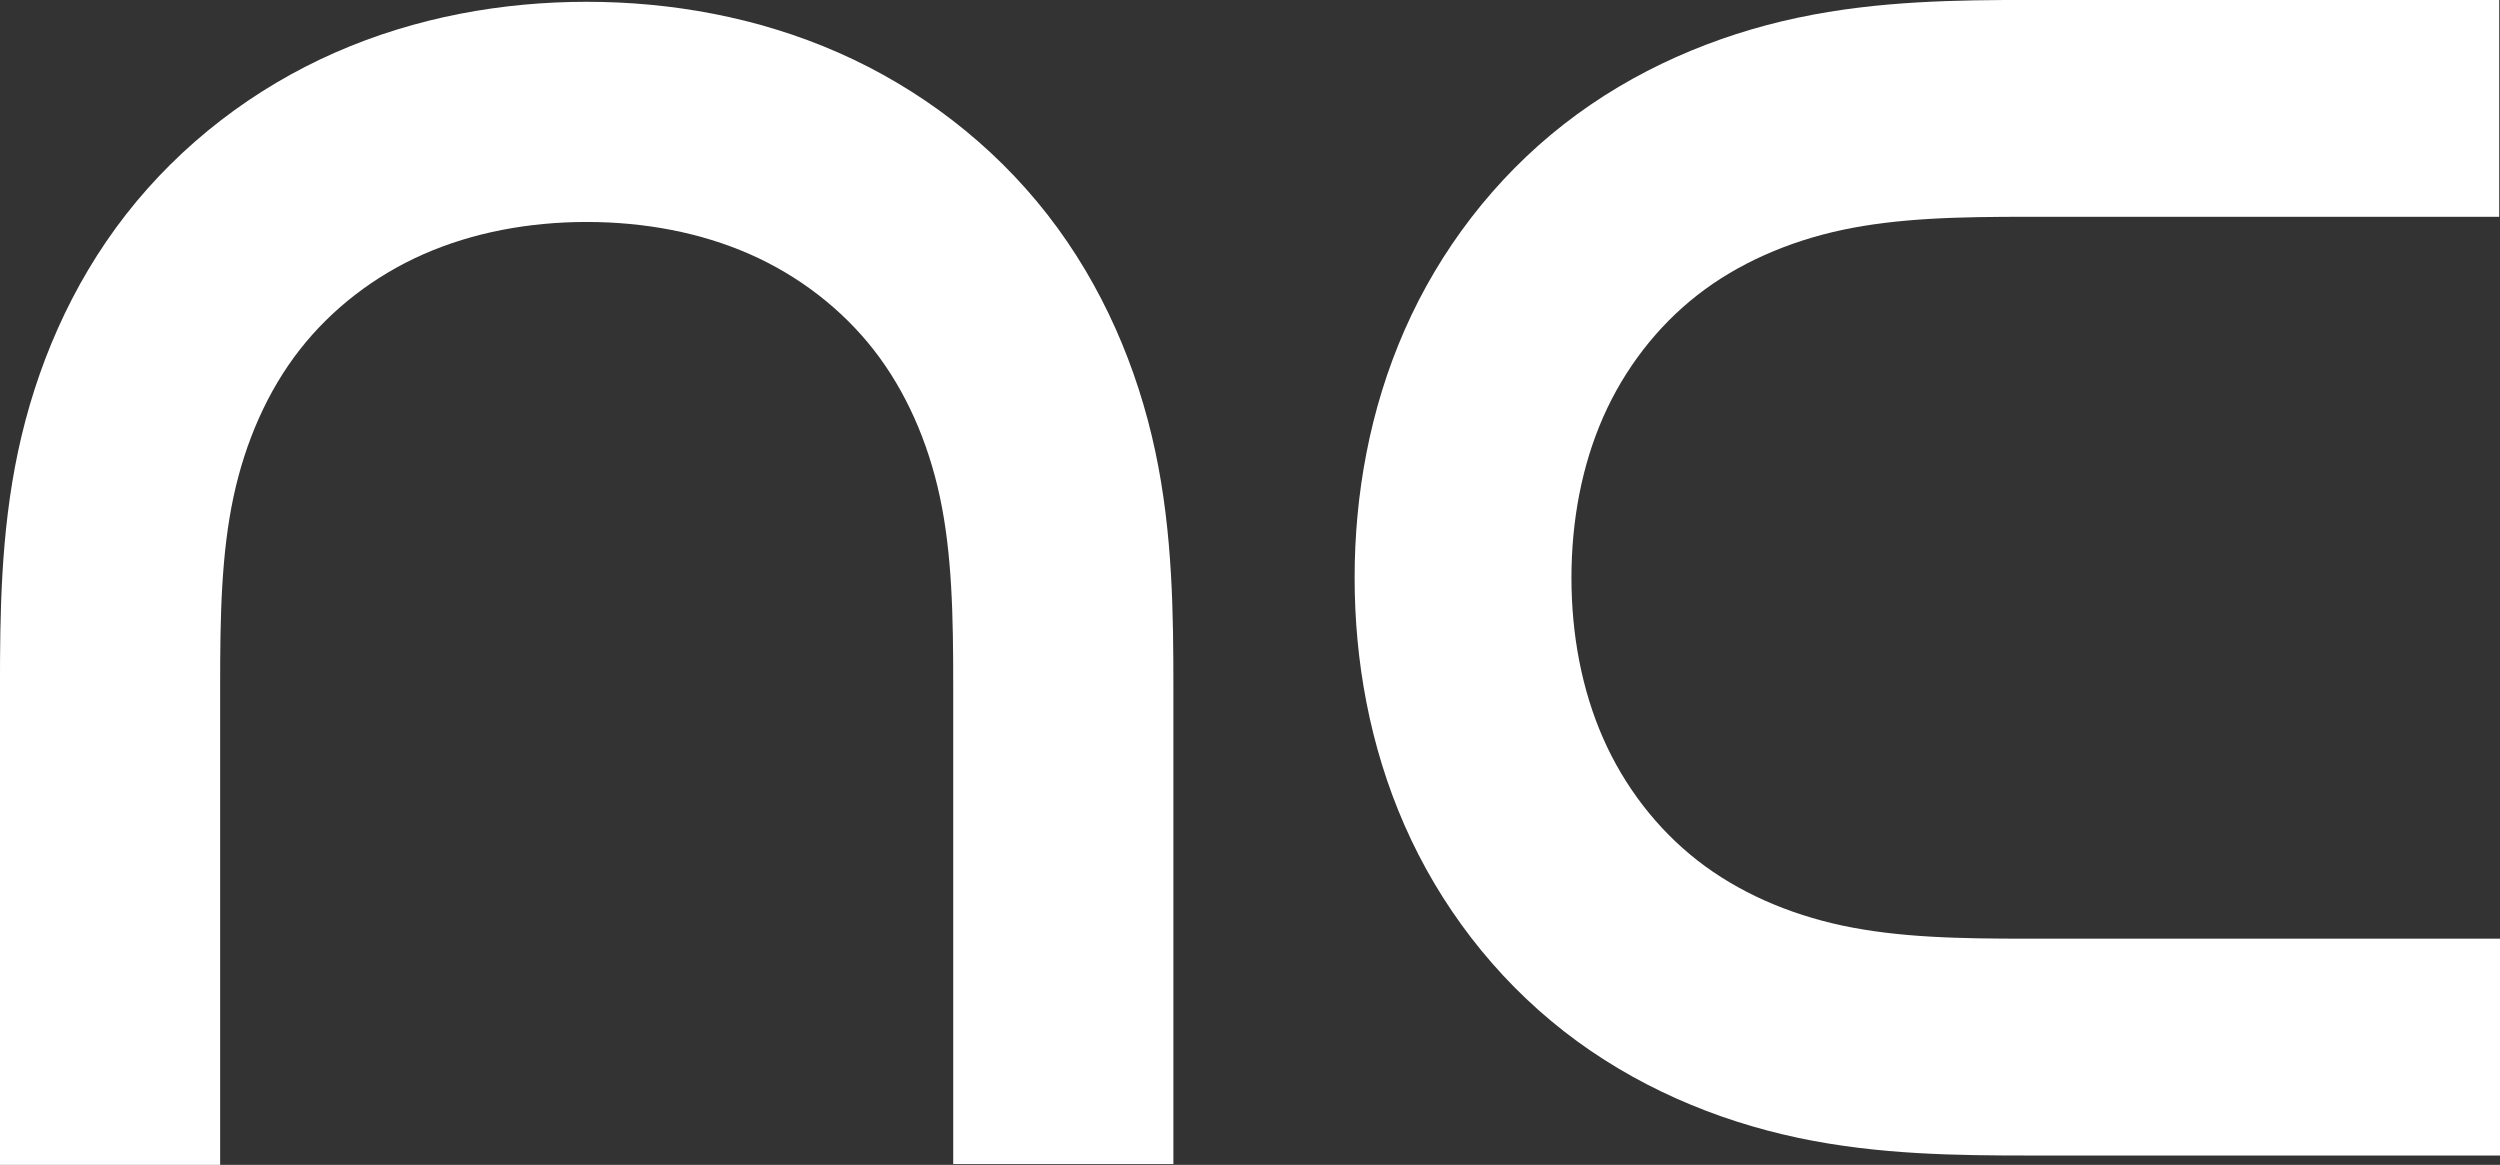
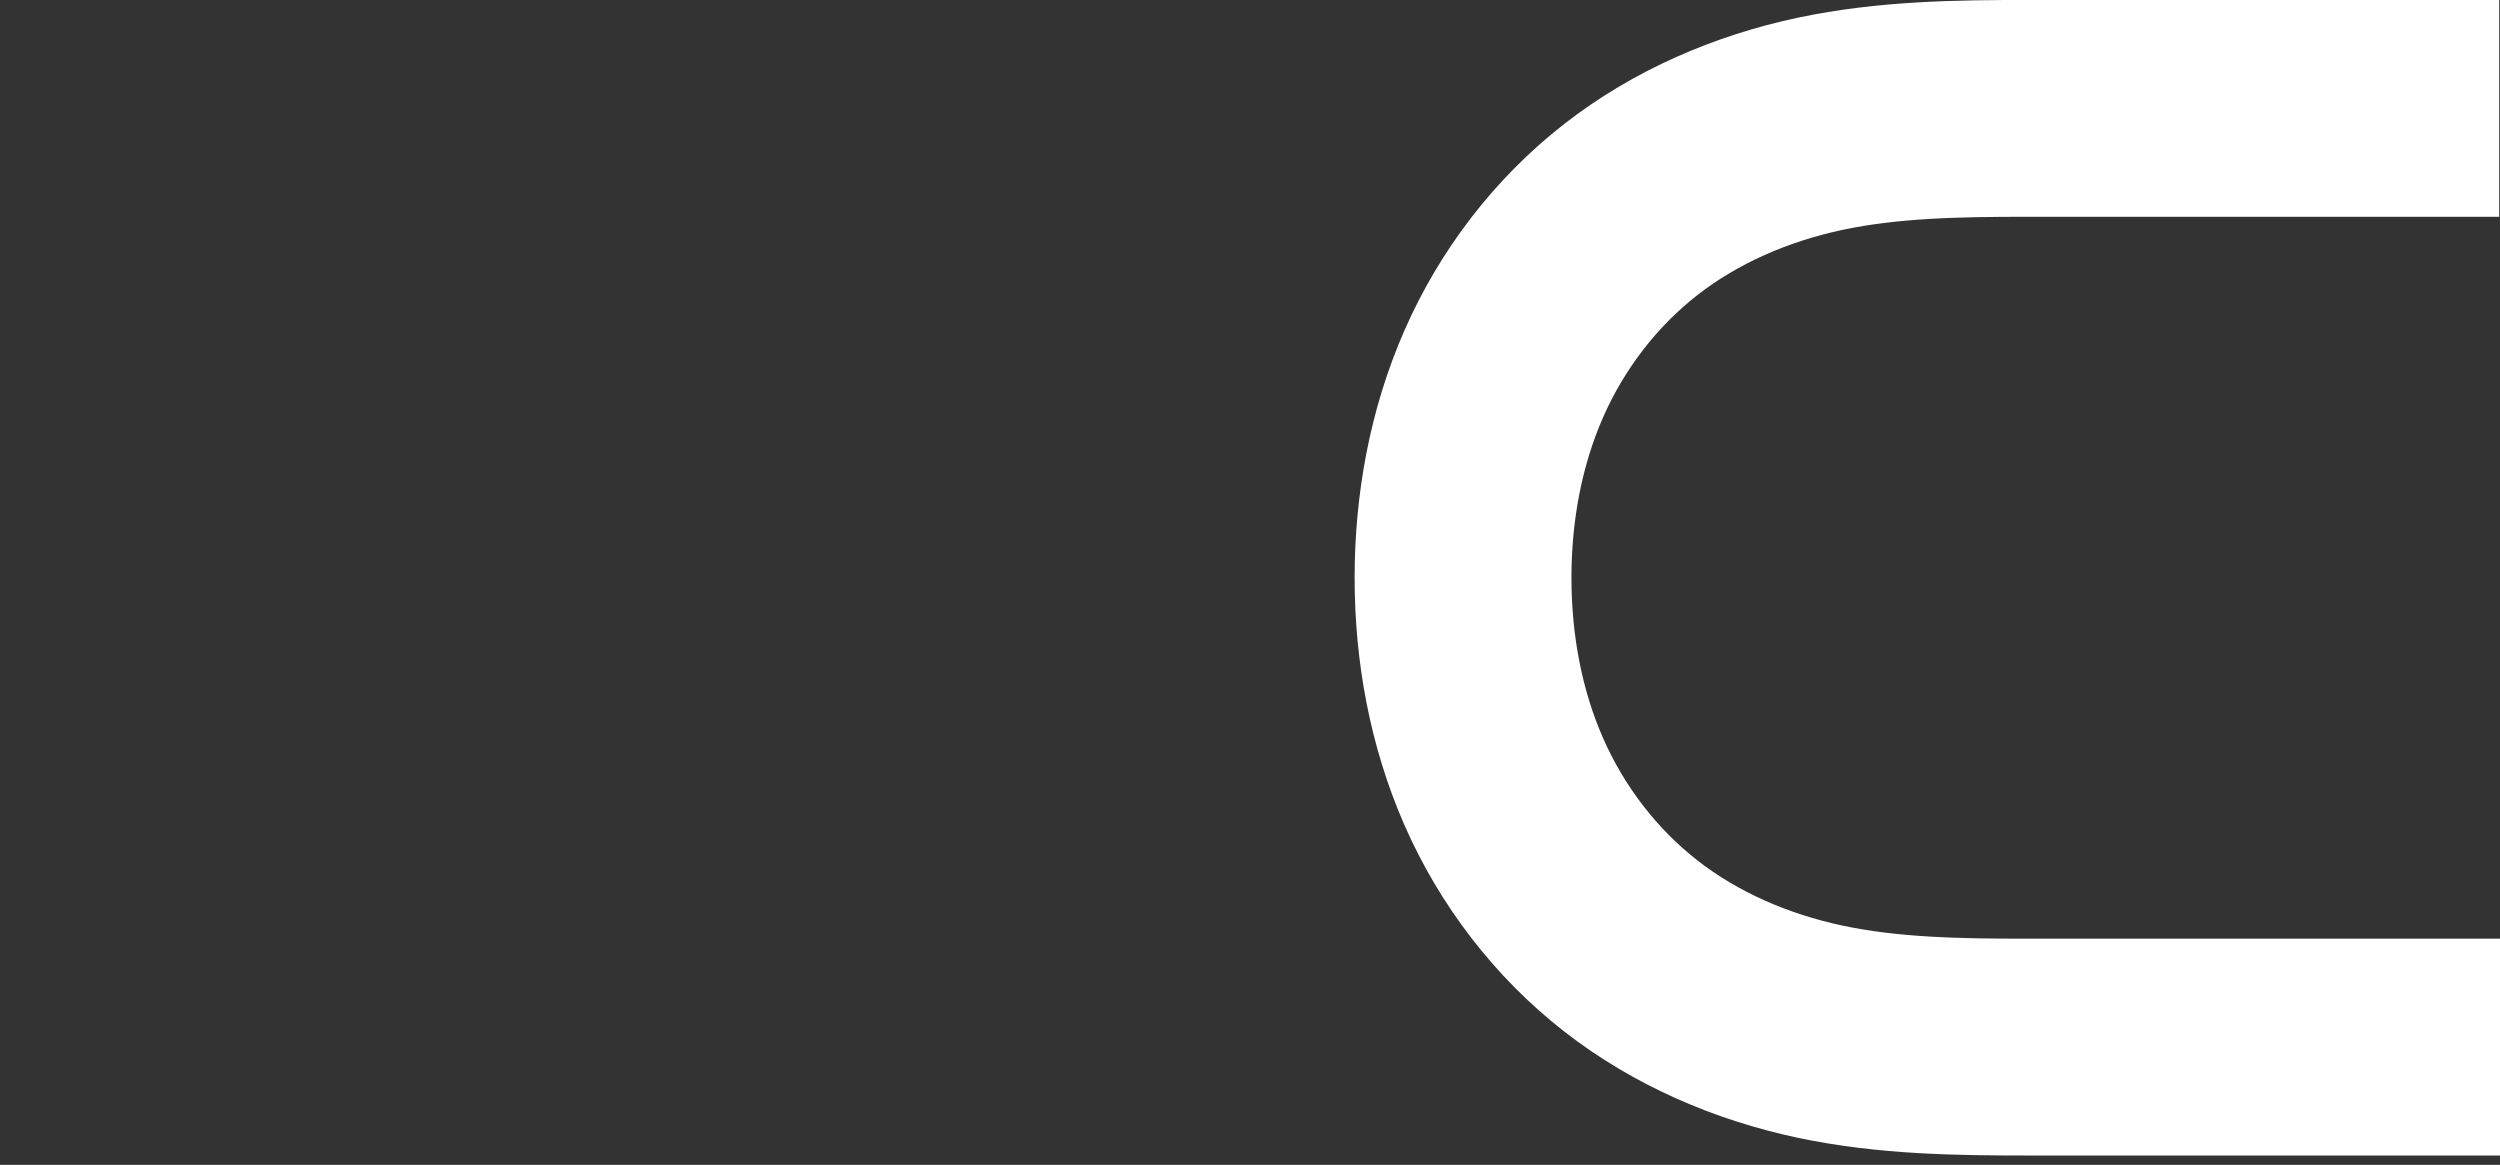
<svg xmlns="http://www.w3.org/2000/svg" width="204.66" height="95.363" version="1.1">
  <rect width="100%" height="100%" fill="#333333" stroke="none" />
  <g transform="translate(-265.28 -473.99)">
    <g transform="translate(1.0462e-5 313.18)" fill="none" stroke="#fff">
-       <path d="m274.29 256.17v-39.183c0-5.808 0.075-11.661 1.283-17.342 1.208-5.681 3.555-11.155 7.128-15.734s8.325-8.214 13.643-10.55c5.317-2.337 11.156-3.392 16.964-3.392s11.646 1.056 16.964 3.392c5.317 2.337 10.07 5.971 13.643 10.55s5.92 10.053 7.128 15.734c1.208 5.681 1.283 11.534 1.283 17.342v39.116" stroke-width="18.024" />
      <path d="m469.94 246.53h-38.586c-5.72 0-11.483-0.074-17.078-1.264-5.595-1.189-10.985-3.501-15.495-7.019-4.51-3.518-8.089-8.198-10.39-13.435s-3.341-10.986-3.341-16.706 1.04-11.469 3.341-16.706c2.301-5.237 5.88-9.917 10.39-13.435s9.9-5.83 15.495-7.019c5.595-1.189 11.358-1.264 17.078-1.264h38.521" stroke-width="17.75" />
    </g>
  </g>
</svg>